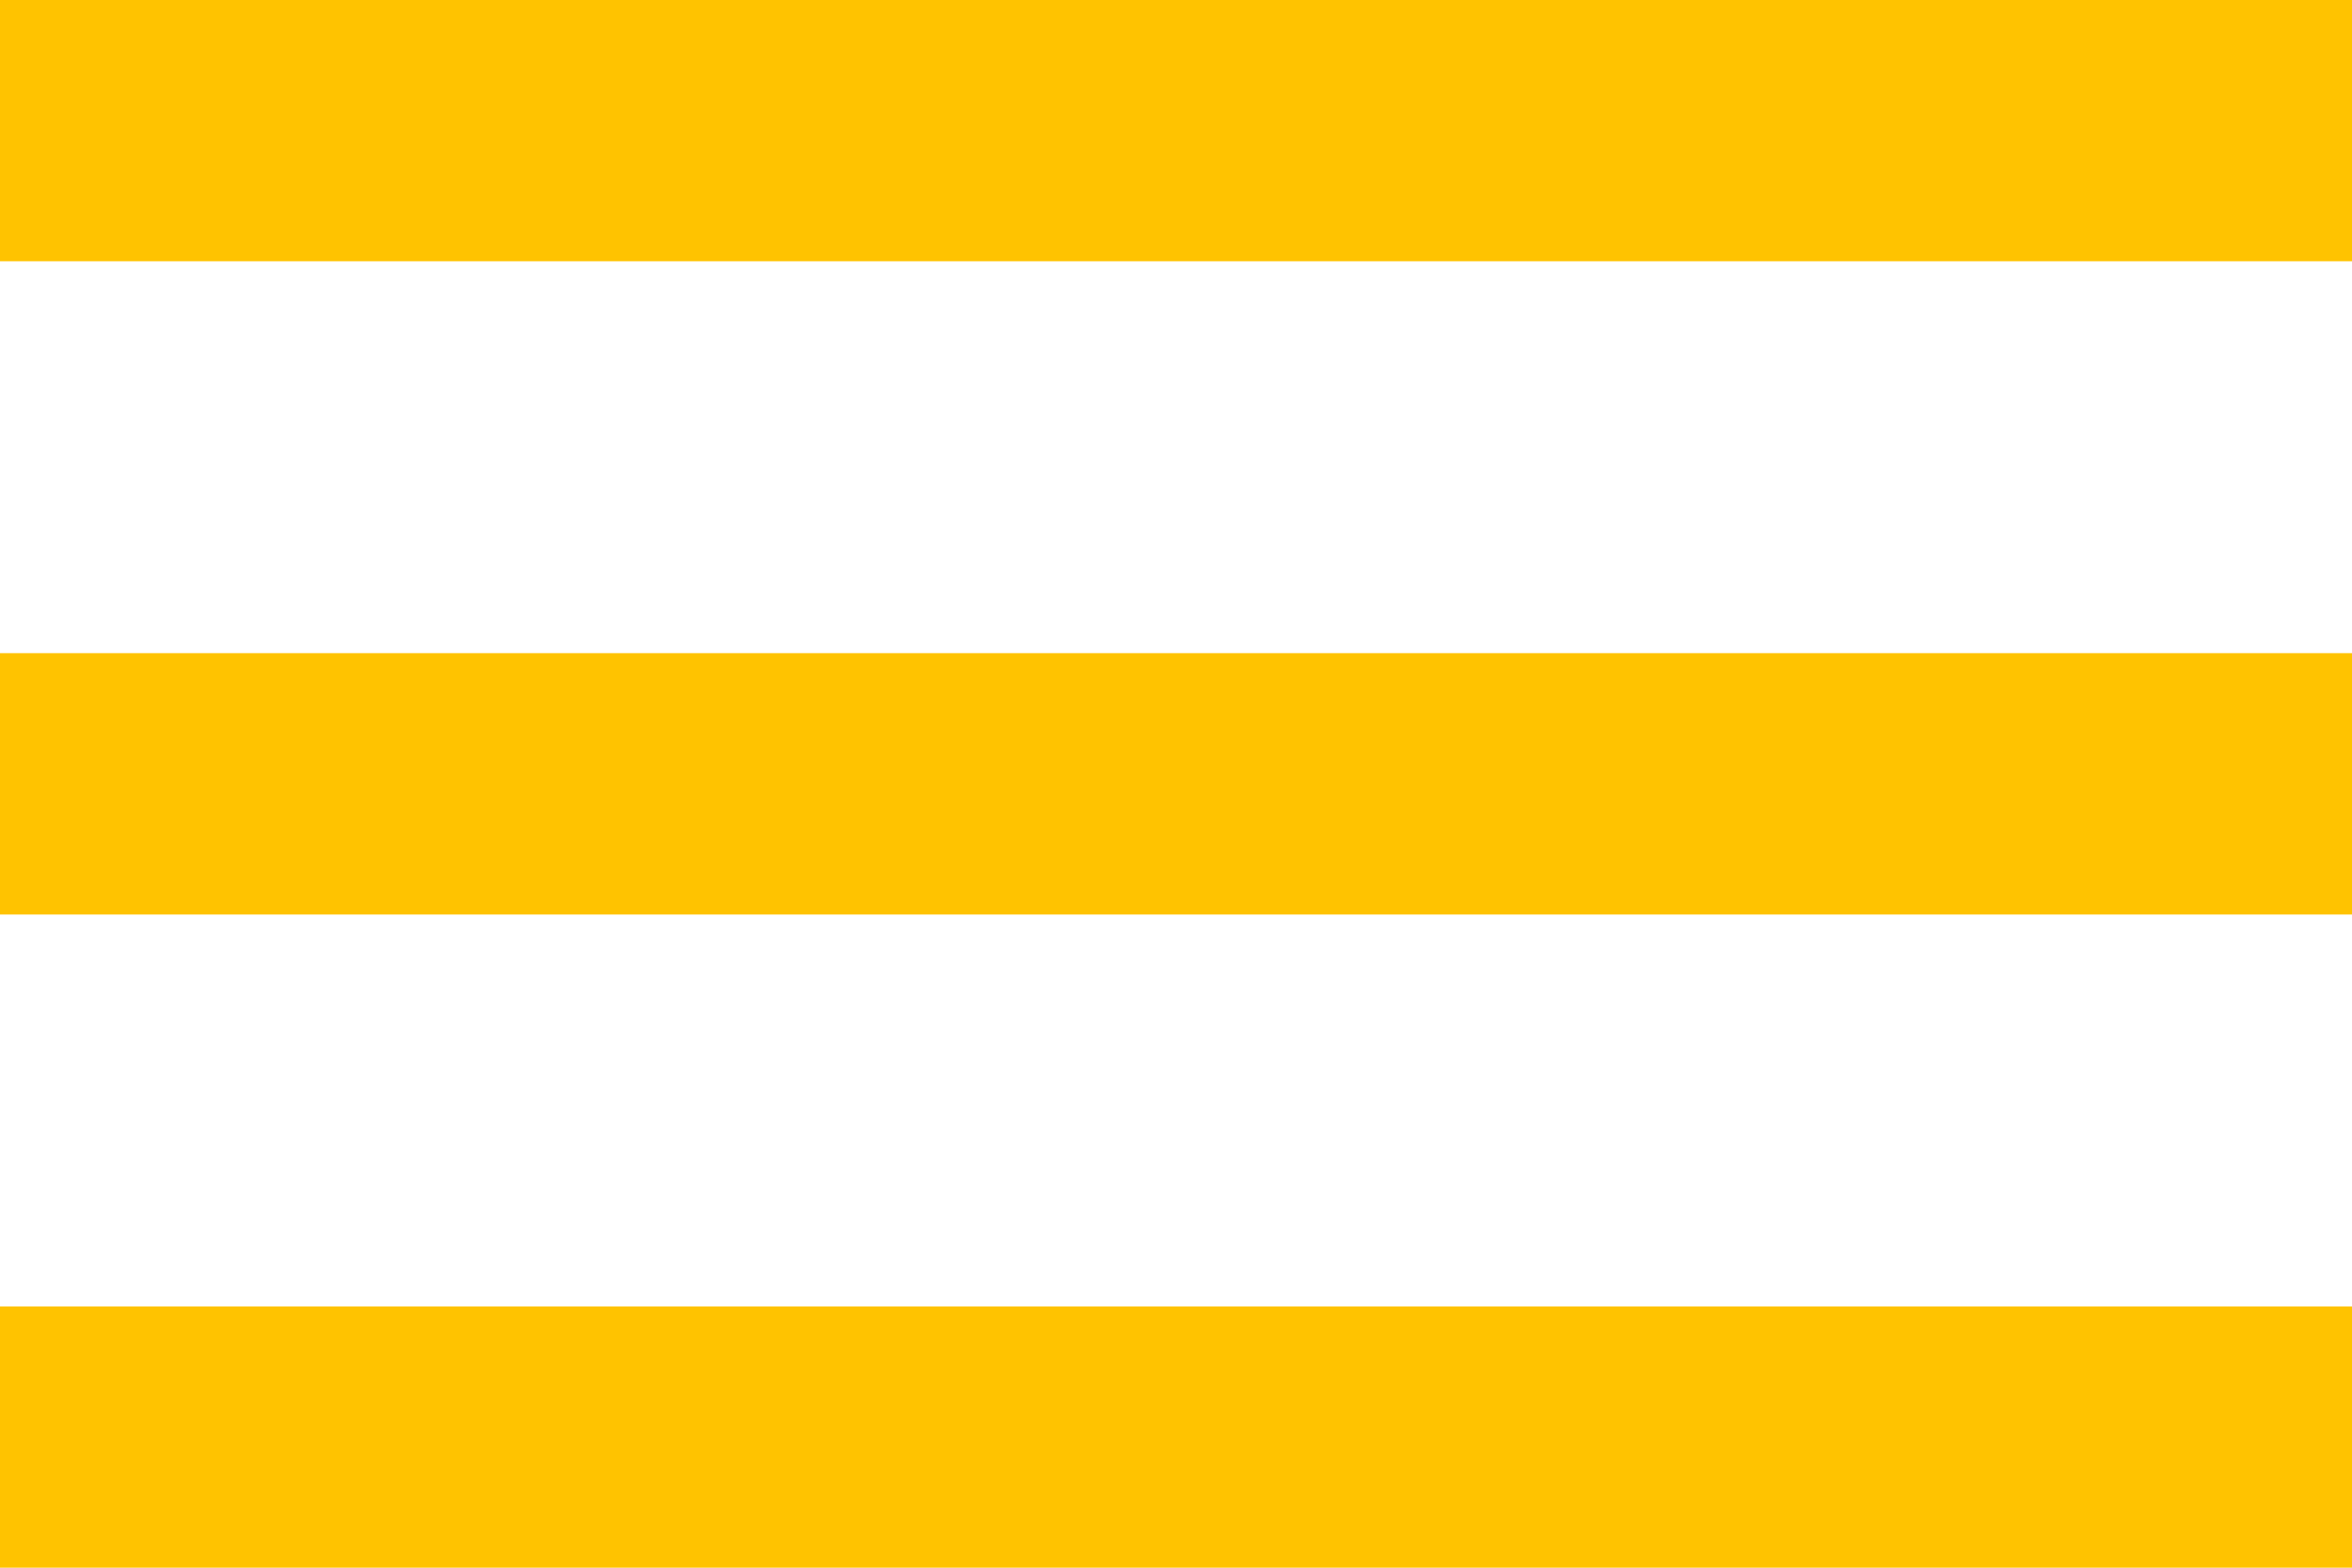
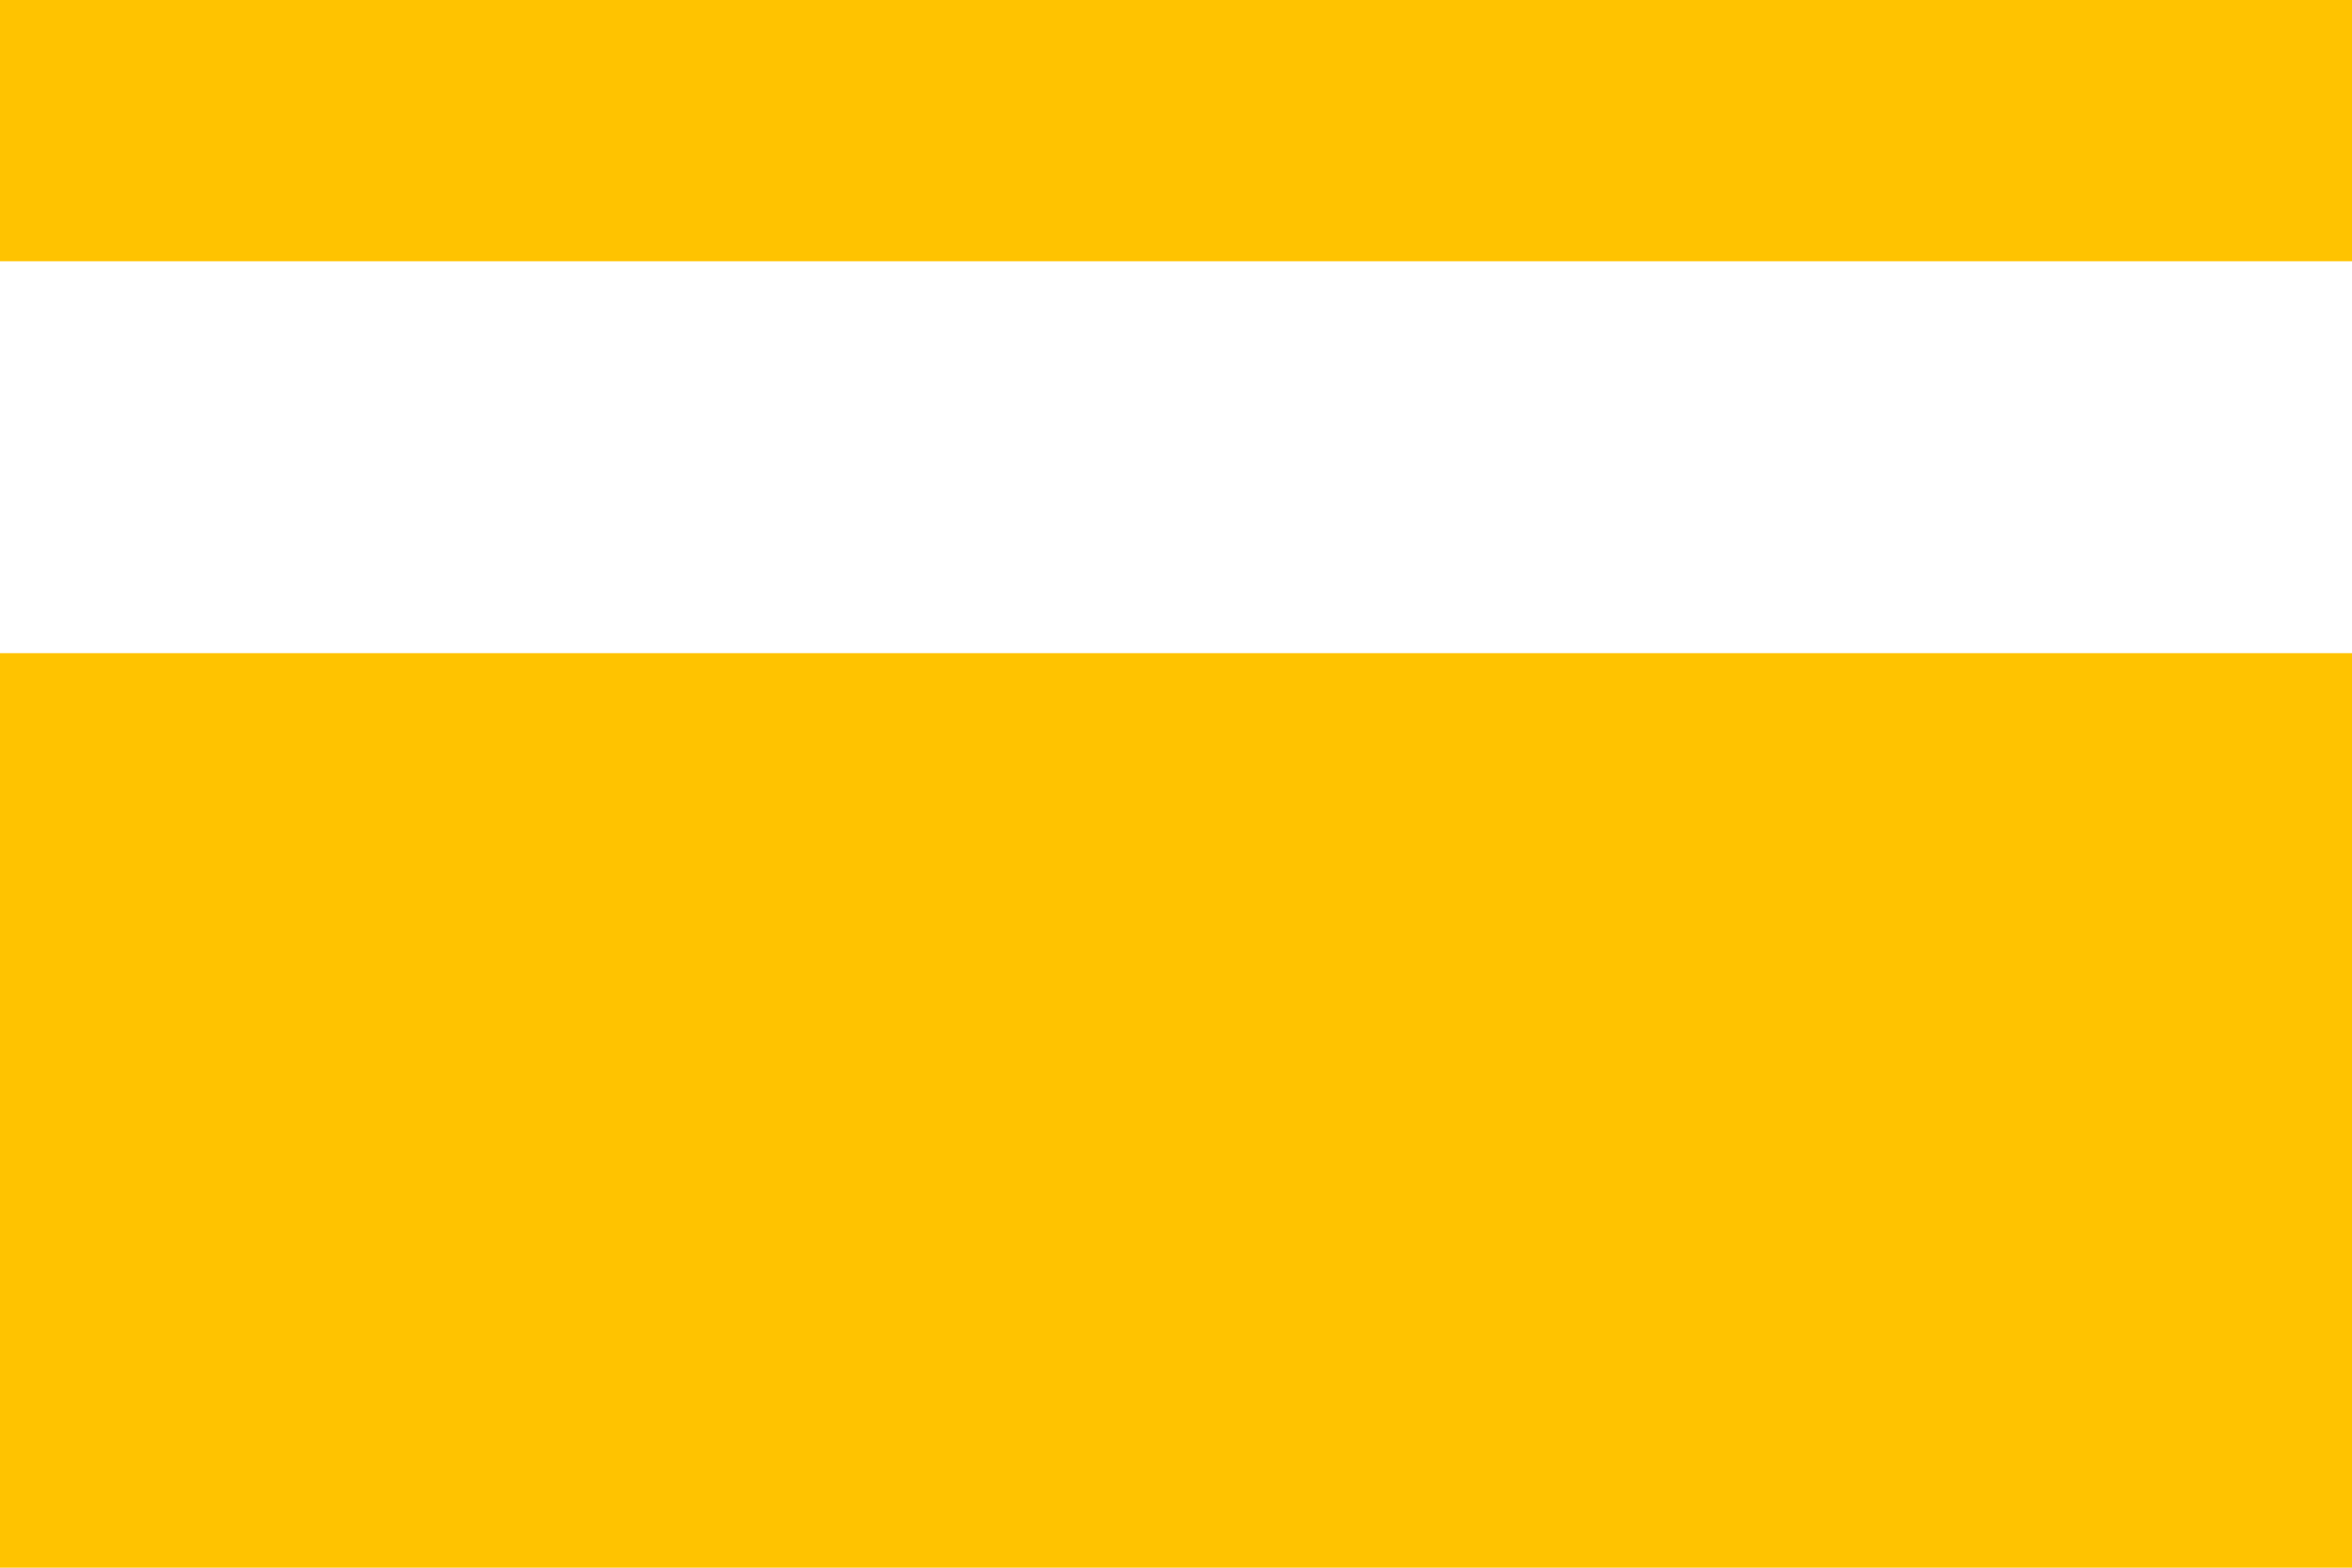
<svg xmlns="http://www.w3.org/2000/svg" width="30" height="20" viewBox="0 0 30 20">
  <g id="menu_mobile" transform="translate(0 -76.5)">
    <g id="menu" transform="translate(0 76.5)">
-       <path id="Caminho_1" data-name="Caminho 1" d="M0,96.5H30V93.167H0Zm0-8.333H30V84.833H0ZM0,76.5v3.333H30V76.5Z" transform="translate(0 -76.5)" fill="#FFC300" />
+       <path id="Caminho_1" data-name="Caminho 1" d="M0,96.5H30V93.167H0ZH30V84.833H0ZM0,76.5v3.333H30V76.5Z" transform="translate(0 -76.5)" fill="#FFC300" />
    </g>
  </g>
</svg>